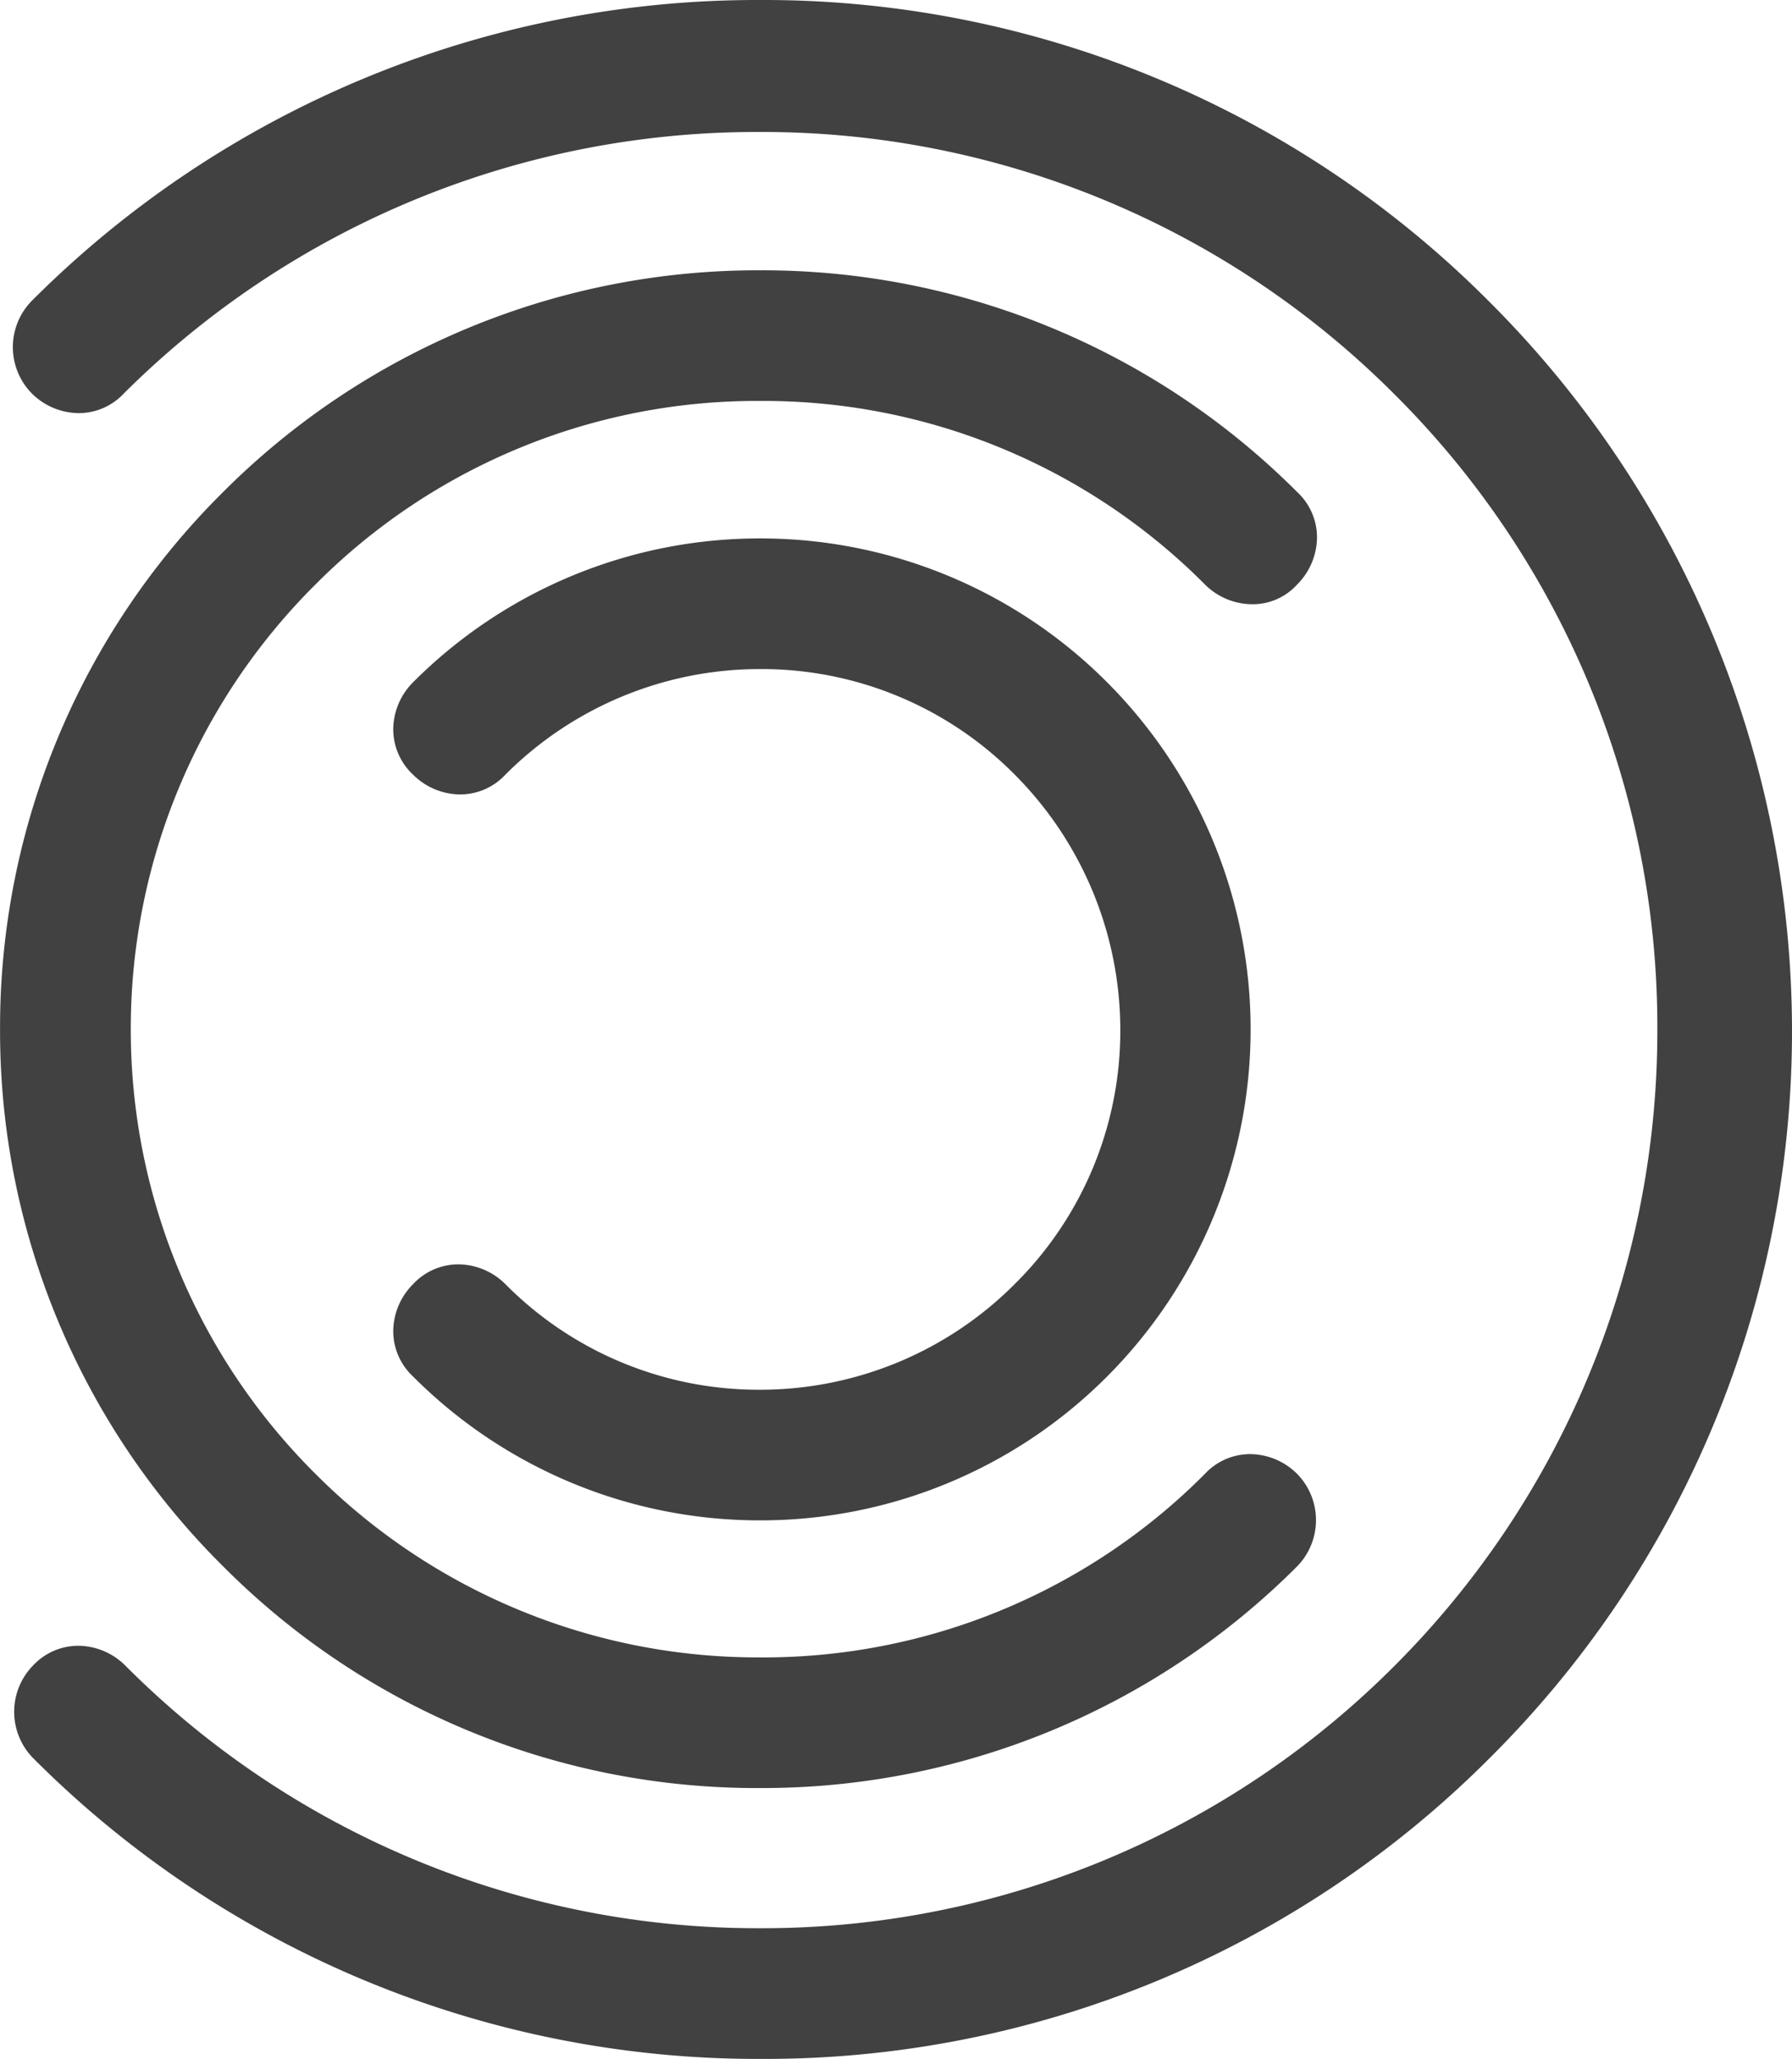
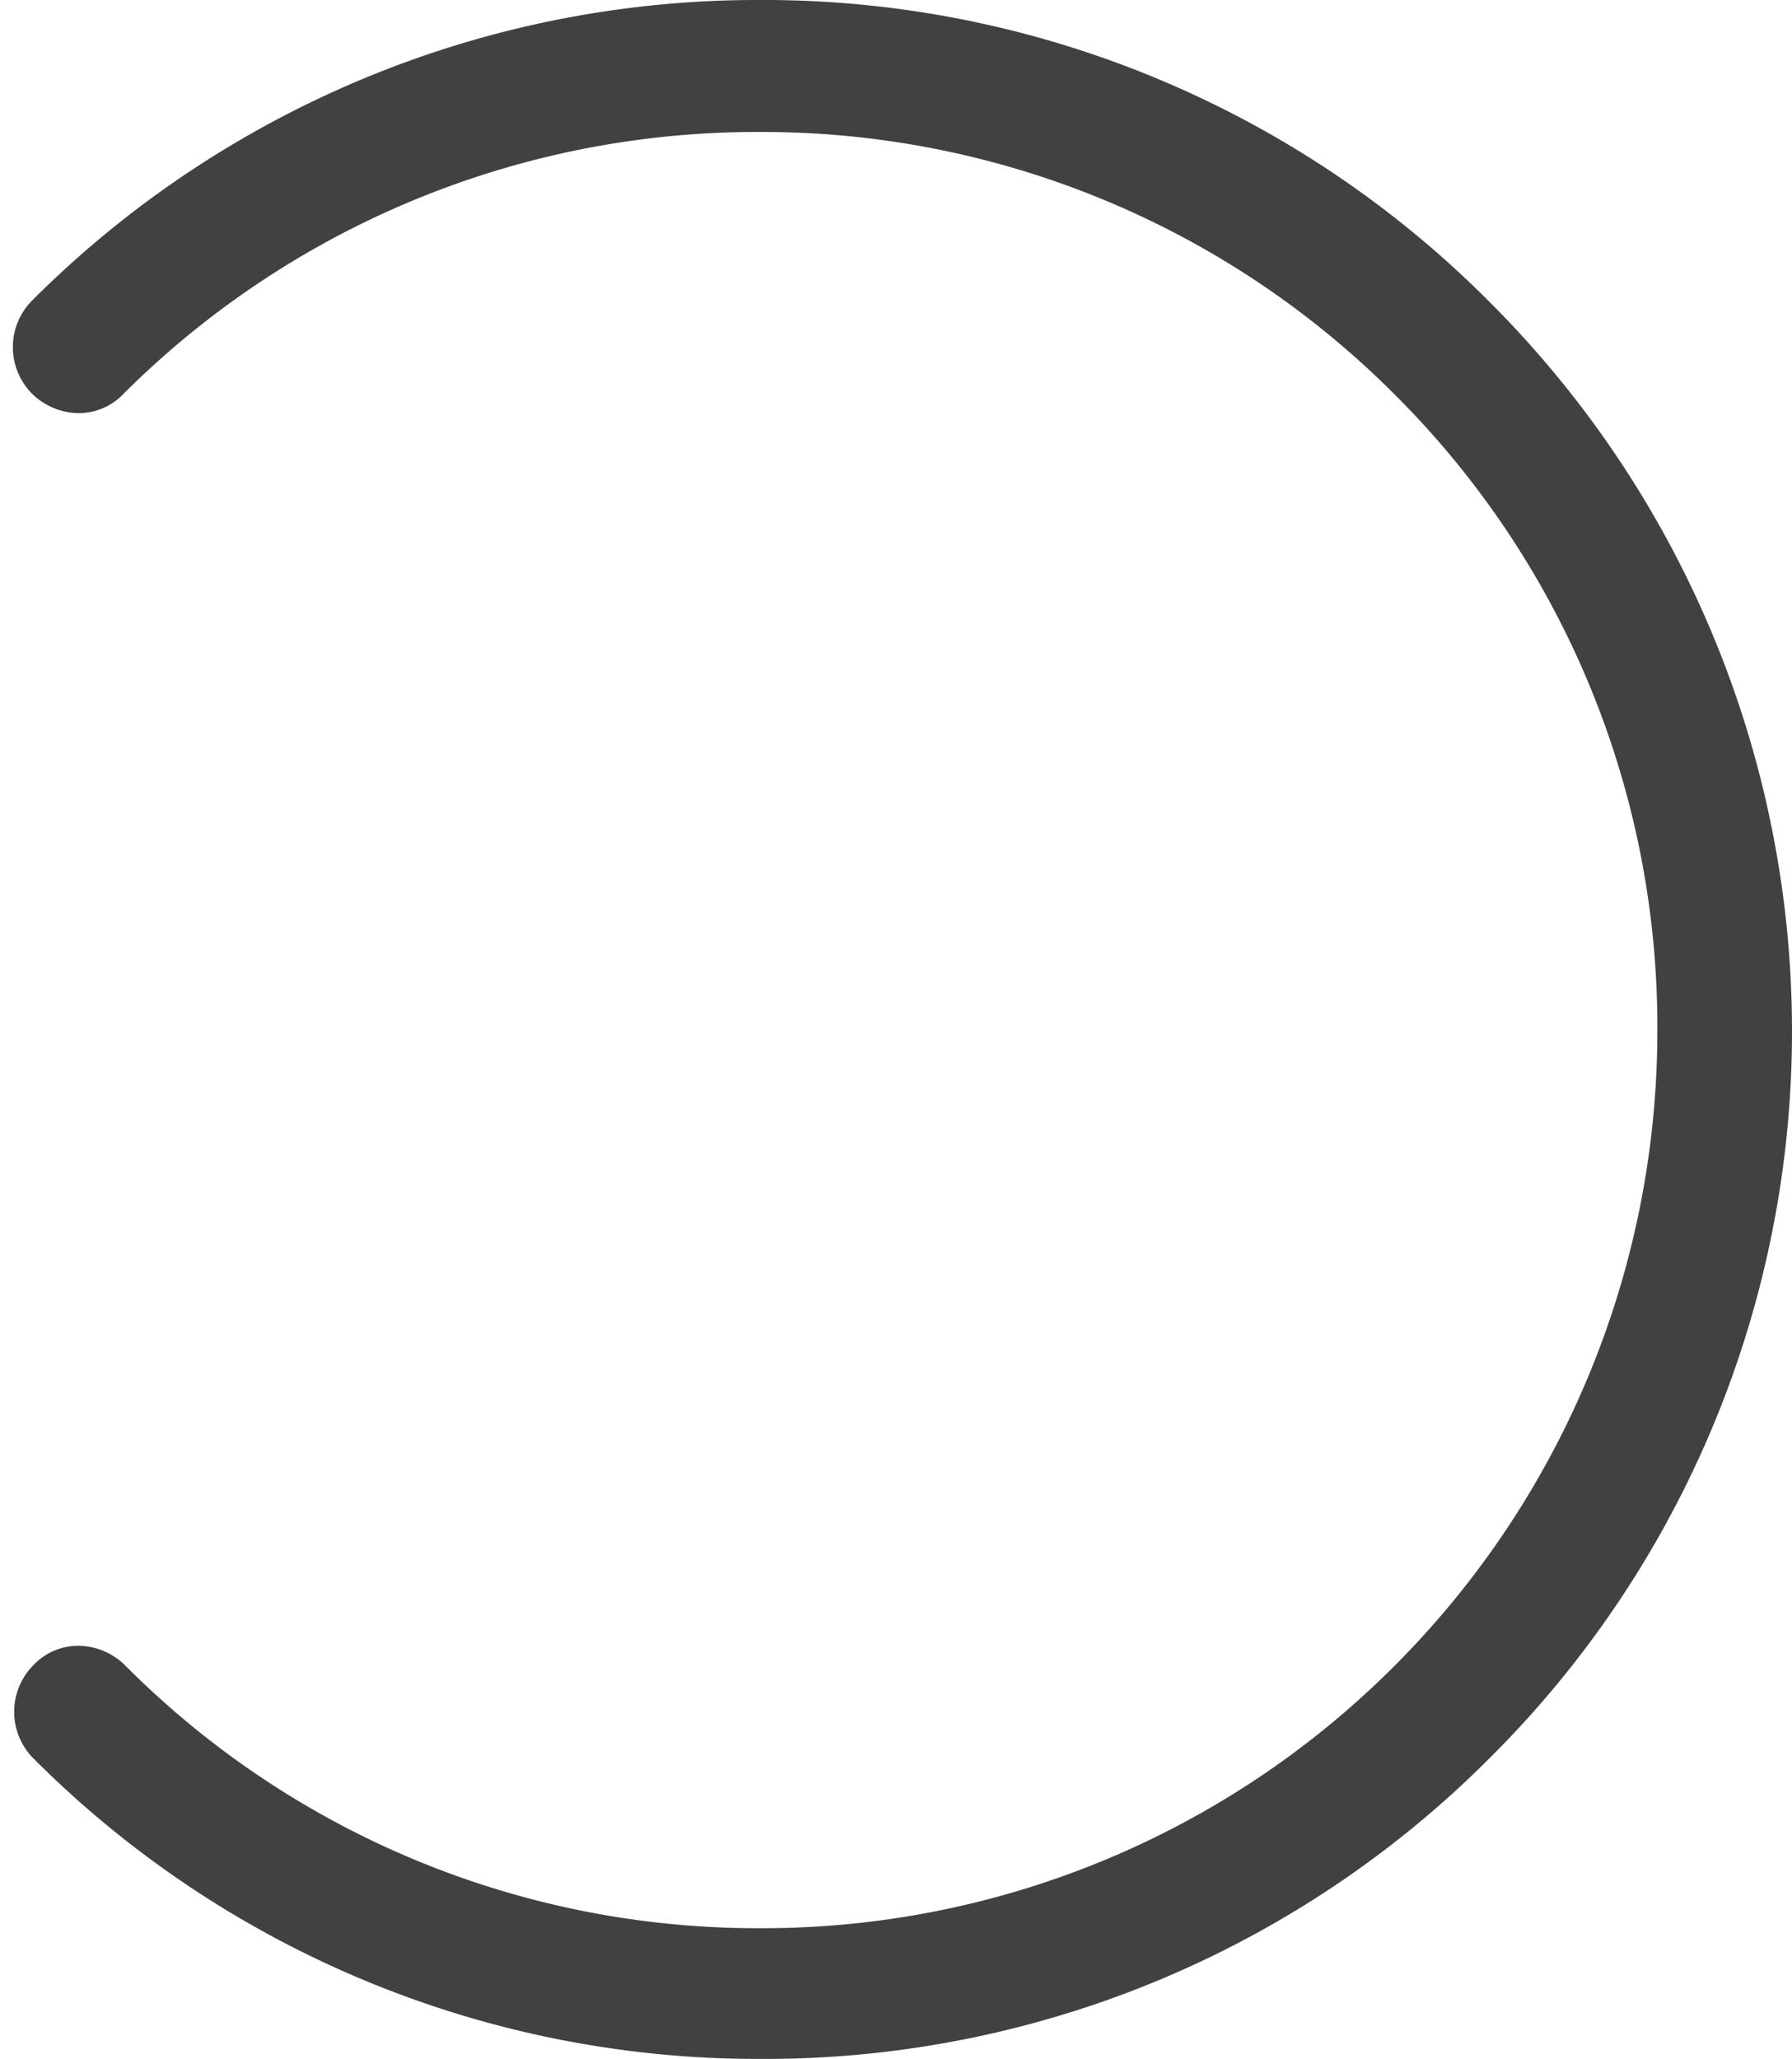
<svg xmlns="http://www.w3.org/2000/svg" width="31.953" height="36.706" viewBox="0 0 31.953 36.706">
  <g id="グループ_190" data-name="グループ 190" transform="translate(0 0)">
    <path id="パス_334" data-name="パス 334" d="M-2596.176-85.242a18.24,18.24,0,0,0-12.989-5.365,18.278,18.278,0,0,0-12.988,5.365,1.178,1.178,0,0,0,0,1.647,1.2,1.2,0,0,0,.823.353,1.1,1.1,0,0,0,.823-.353,15.983,15.983,0,0,1,11.341-4.659,15.913,15.913,0,0,1,11.318,4.682,15.9,15.9,0,0,1,4.682,11.318,16.007,16.007,0,0,1-4.682,11.341,15.911,15.911,0,0,1-11.318,4.682,15.909,15.909,0,0,1-11.317-4.682,1.2,1.2,0,0,0-.824-.353,1.1,1.1,0,0,0-.823.353,1.179,1.179,0,0,0,0,1.647,18.239,18.239,0,0,0,12.988,5.365,18.239,18.239,0,0,0,12.988-5.365,18.262,18.262,0,0,0,5.389-12.988A18.369,18.369,0,0,0-2596.176-85.242Z" transform="translate(2622.718 90.607)" fill="#414141" />
-     <path id="パス_335" data-name="パス 335" d="M-2592.169-41.775a6.352,6.352,0,0,1-4.541-1.882,1.2,1.2,0,0,0-.823-.353,1.1,1.1,0,0,0-.824.353,1.2,1.2,0,0,0-.353.823,1.105,1.105,0,0,0,.353.823,8.725,8.725,0,0,0,6.188,2.565,8.724,8.724,0,0,0,6.188-2.565,8.762,8.762,0,0,0,0-12.376,8.724,8.724,0,0,0-6.188-2.565,8.725,8.725,0,0,0-6.188,2.565,1.2,1.2,0,0,0-.353.823,1.105,1.105,0,0,0,.353.823,1.2,1.2,0,0,0,.824.353,1.1,1.1,0,0,0,.823-.353,6.409,6.409,0,0,1,4.541-1.882,6.352,6.352,0,0,1,4.541,1.882,6.45,6.45,0,0,1,1.882,4.541,6.352,6.352,0,0,1-1.882,4.541A6.409,6.409,0,0,1-2592.169-41.775Z" transform="translate(2605.722 66.551)" fill="#414141" />
-     <path id="パス_336" data-name="パス 336" d="M-2600.163-68.1a1.2,1.2,0,0,0,.353-.824,1.1,1.1,0,0,0-.353-.824,13.473,13.473,0,0,0-9.576-3.953,13.472,13.472,0,0,0-9.576,3.953,13.437,13.437,0,0,0-3.977,9.576,13.436,13.436,0,0,0,3.977,9.576,13.413,13.413,0,0,0,9.576,3.953,13.472,13.472,0,0,0,9.576-3.953,1.179,1.179,0,0,0,0-1.647,1.2,1.2,0,0,0-.823-.353,1.1,1.1,0,0,0-.823.353,11.1,11.1,0,0,1-7.929,3.271,11.141,11.141,0,0,1-7.929-3.271,11.163,11.163,0,0,1-3.294-7.929,11.163,11.163,0,0,1,3.294-7.929,11.1,11.1,0,0,1,7.929-3.271,11.1,11.1,0,0,1,7.929,3.271,1.2,1.2,0,0,0,.823.353A1.068,1.068,0,0,0-2600.163-68.1Z" transform="translate(2623.293 78.52)" fill="#414141" />
  </g>
</svg>